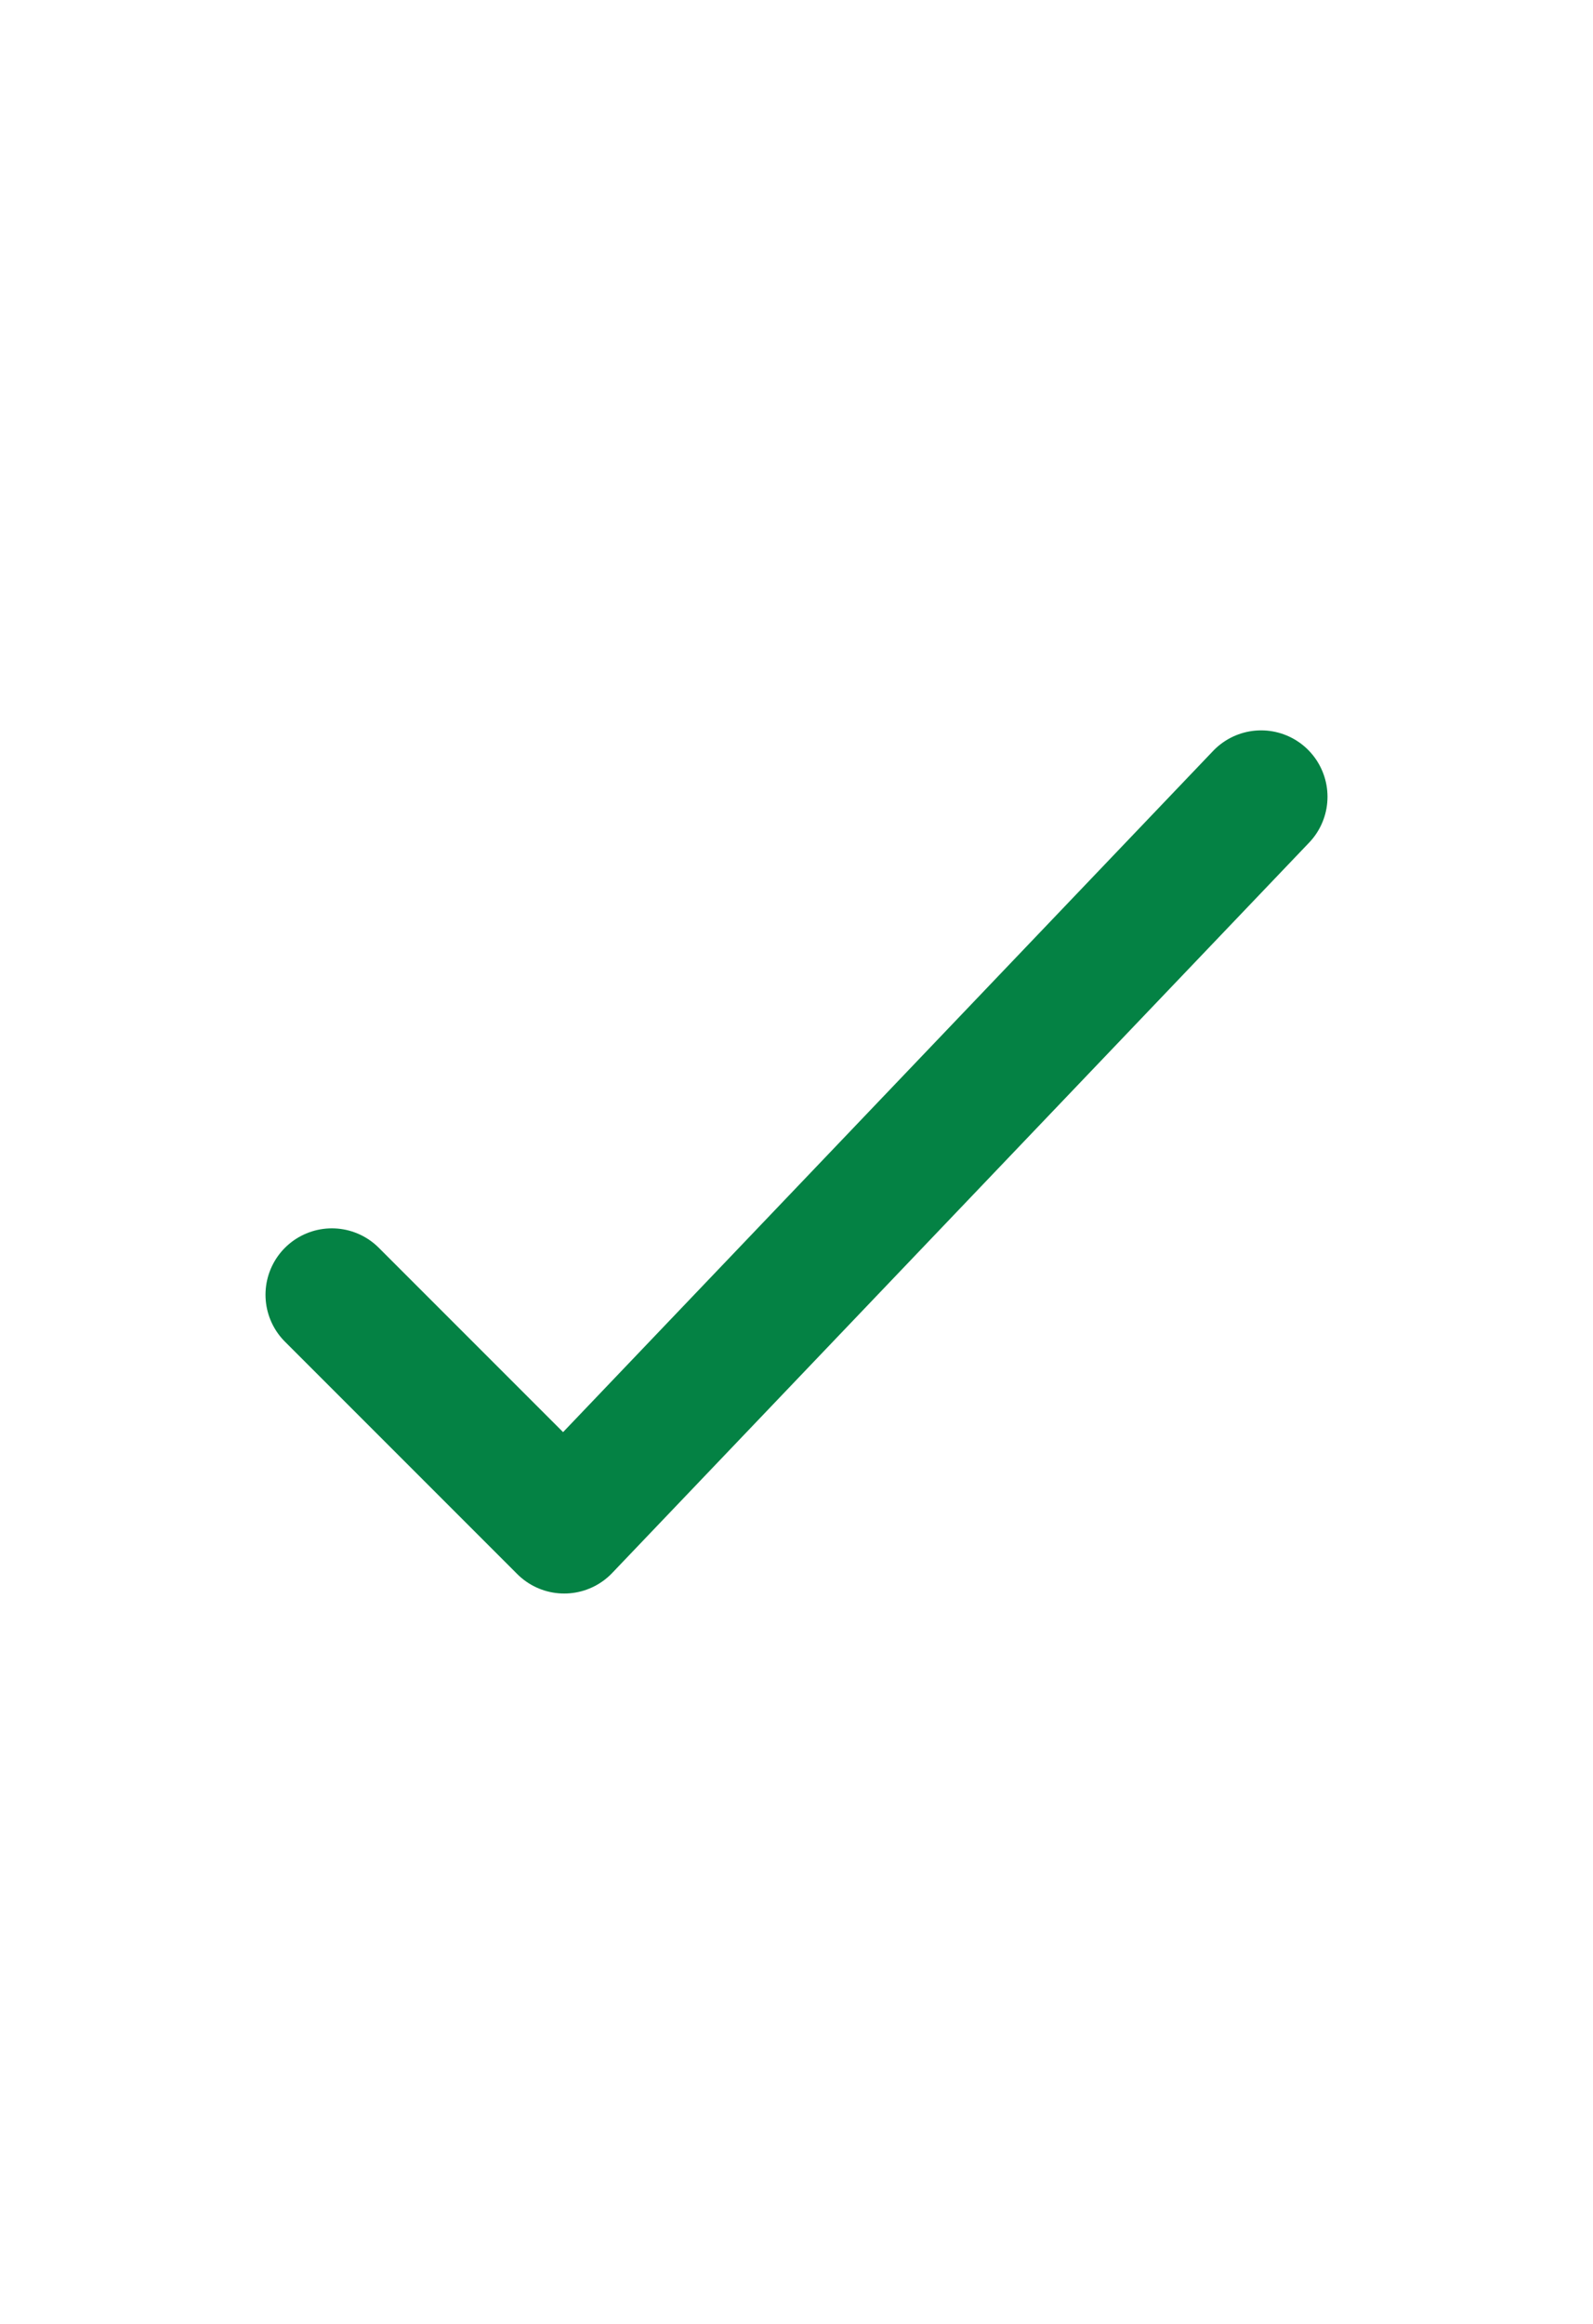
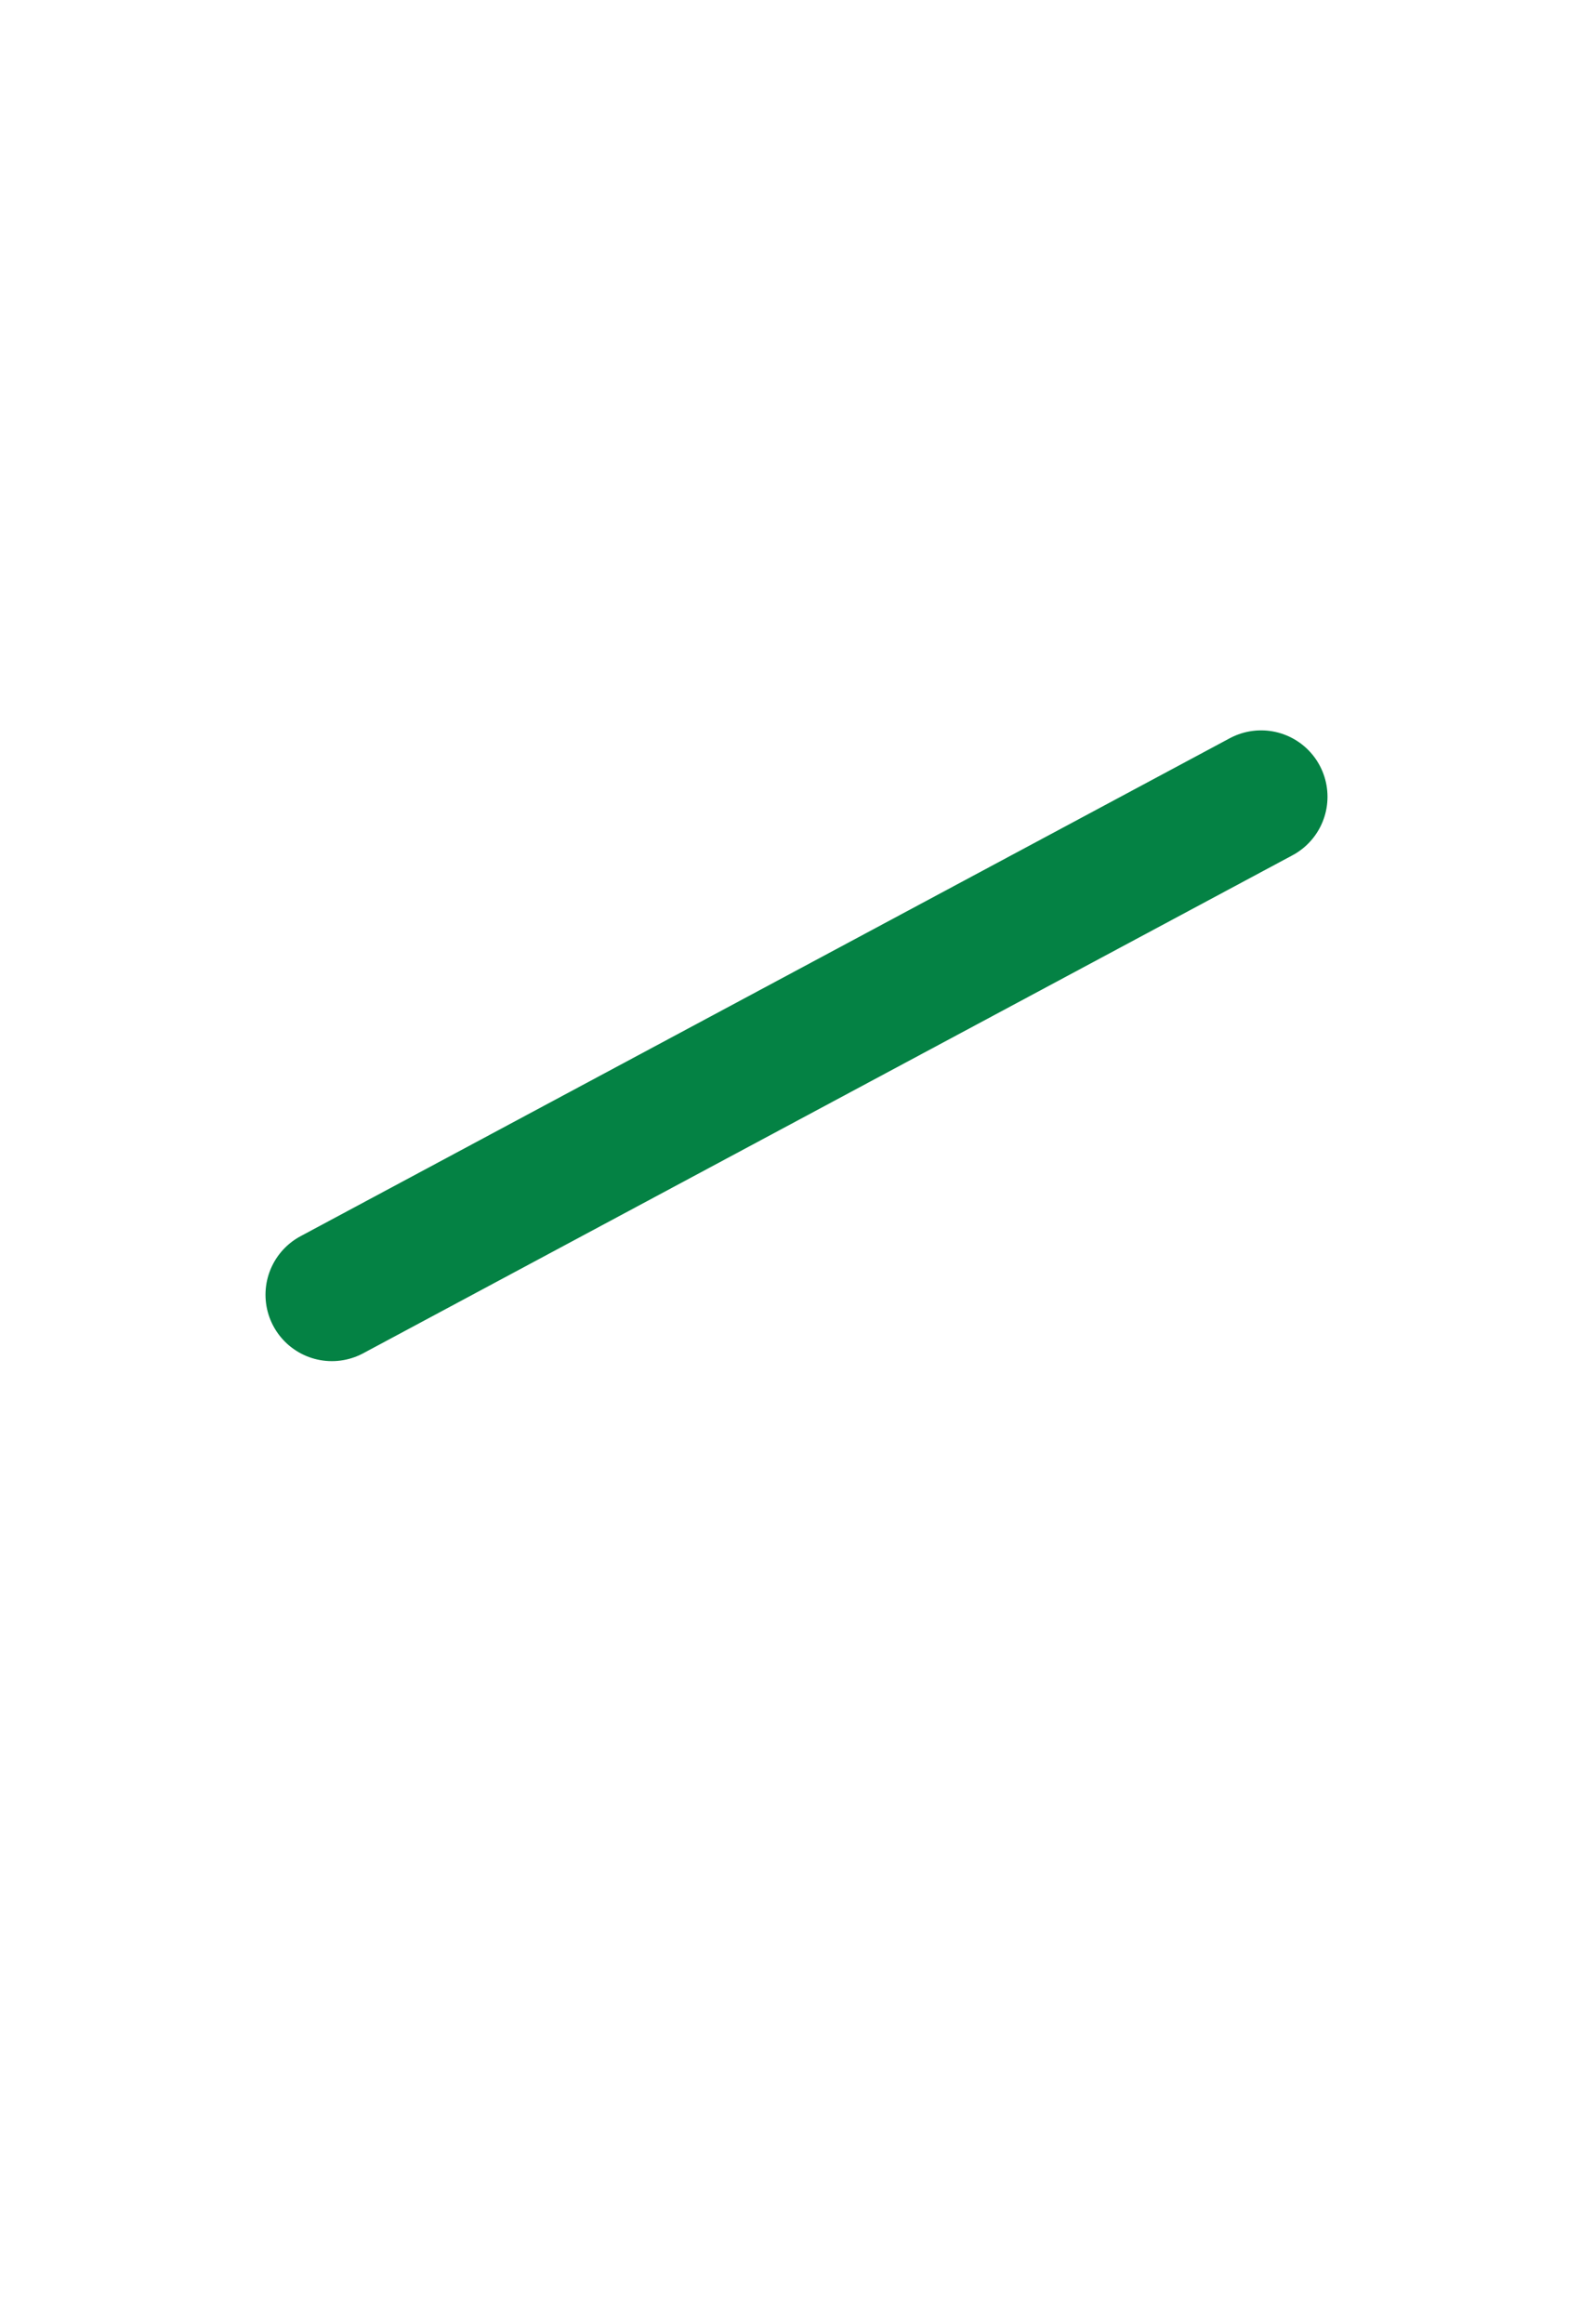
<svg xmlns="http://www.w3.org/2000/svg" width="24" height="35" viewBox="0 0 24 35" fill="none">
-   <path d="M5 19.5L8.5 23L19 12" stroke="#048244" stroke-width="2" stroke-linecap="round" stroke-linejoin="round" />
+   <path d="M5 19.5L19 12" stroke="#048244" stroke-width="2" stroke-linecap="round" stroke-linejoin="round" />
</svg>